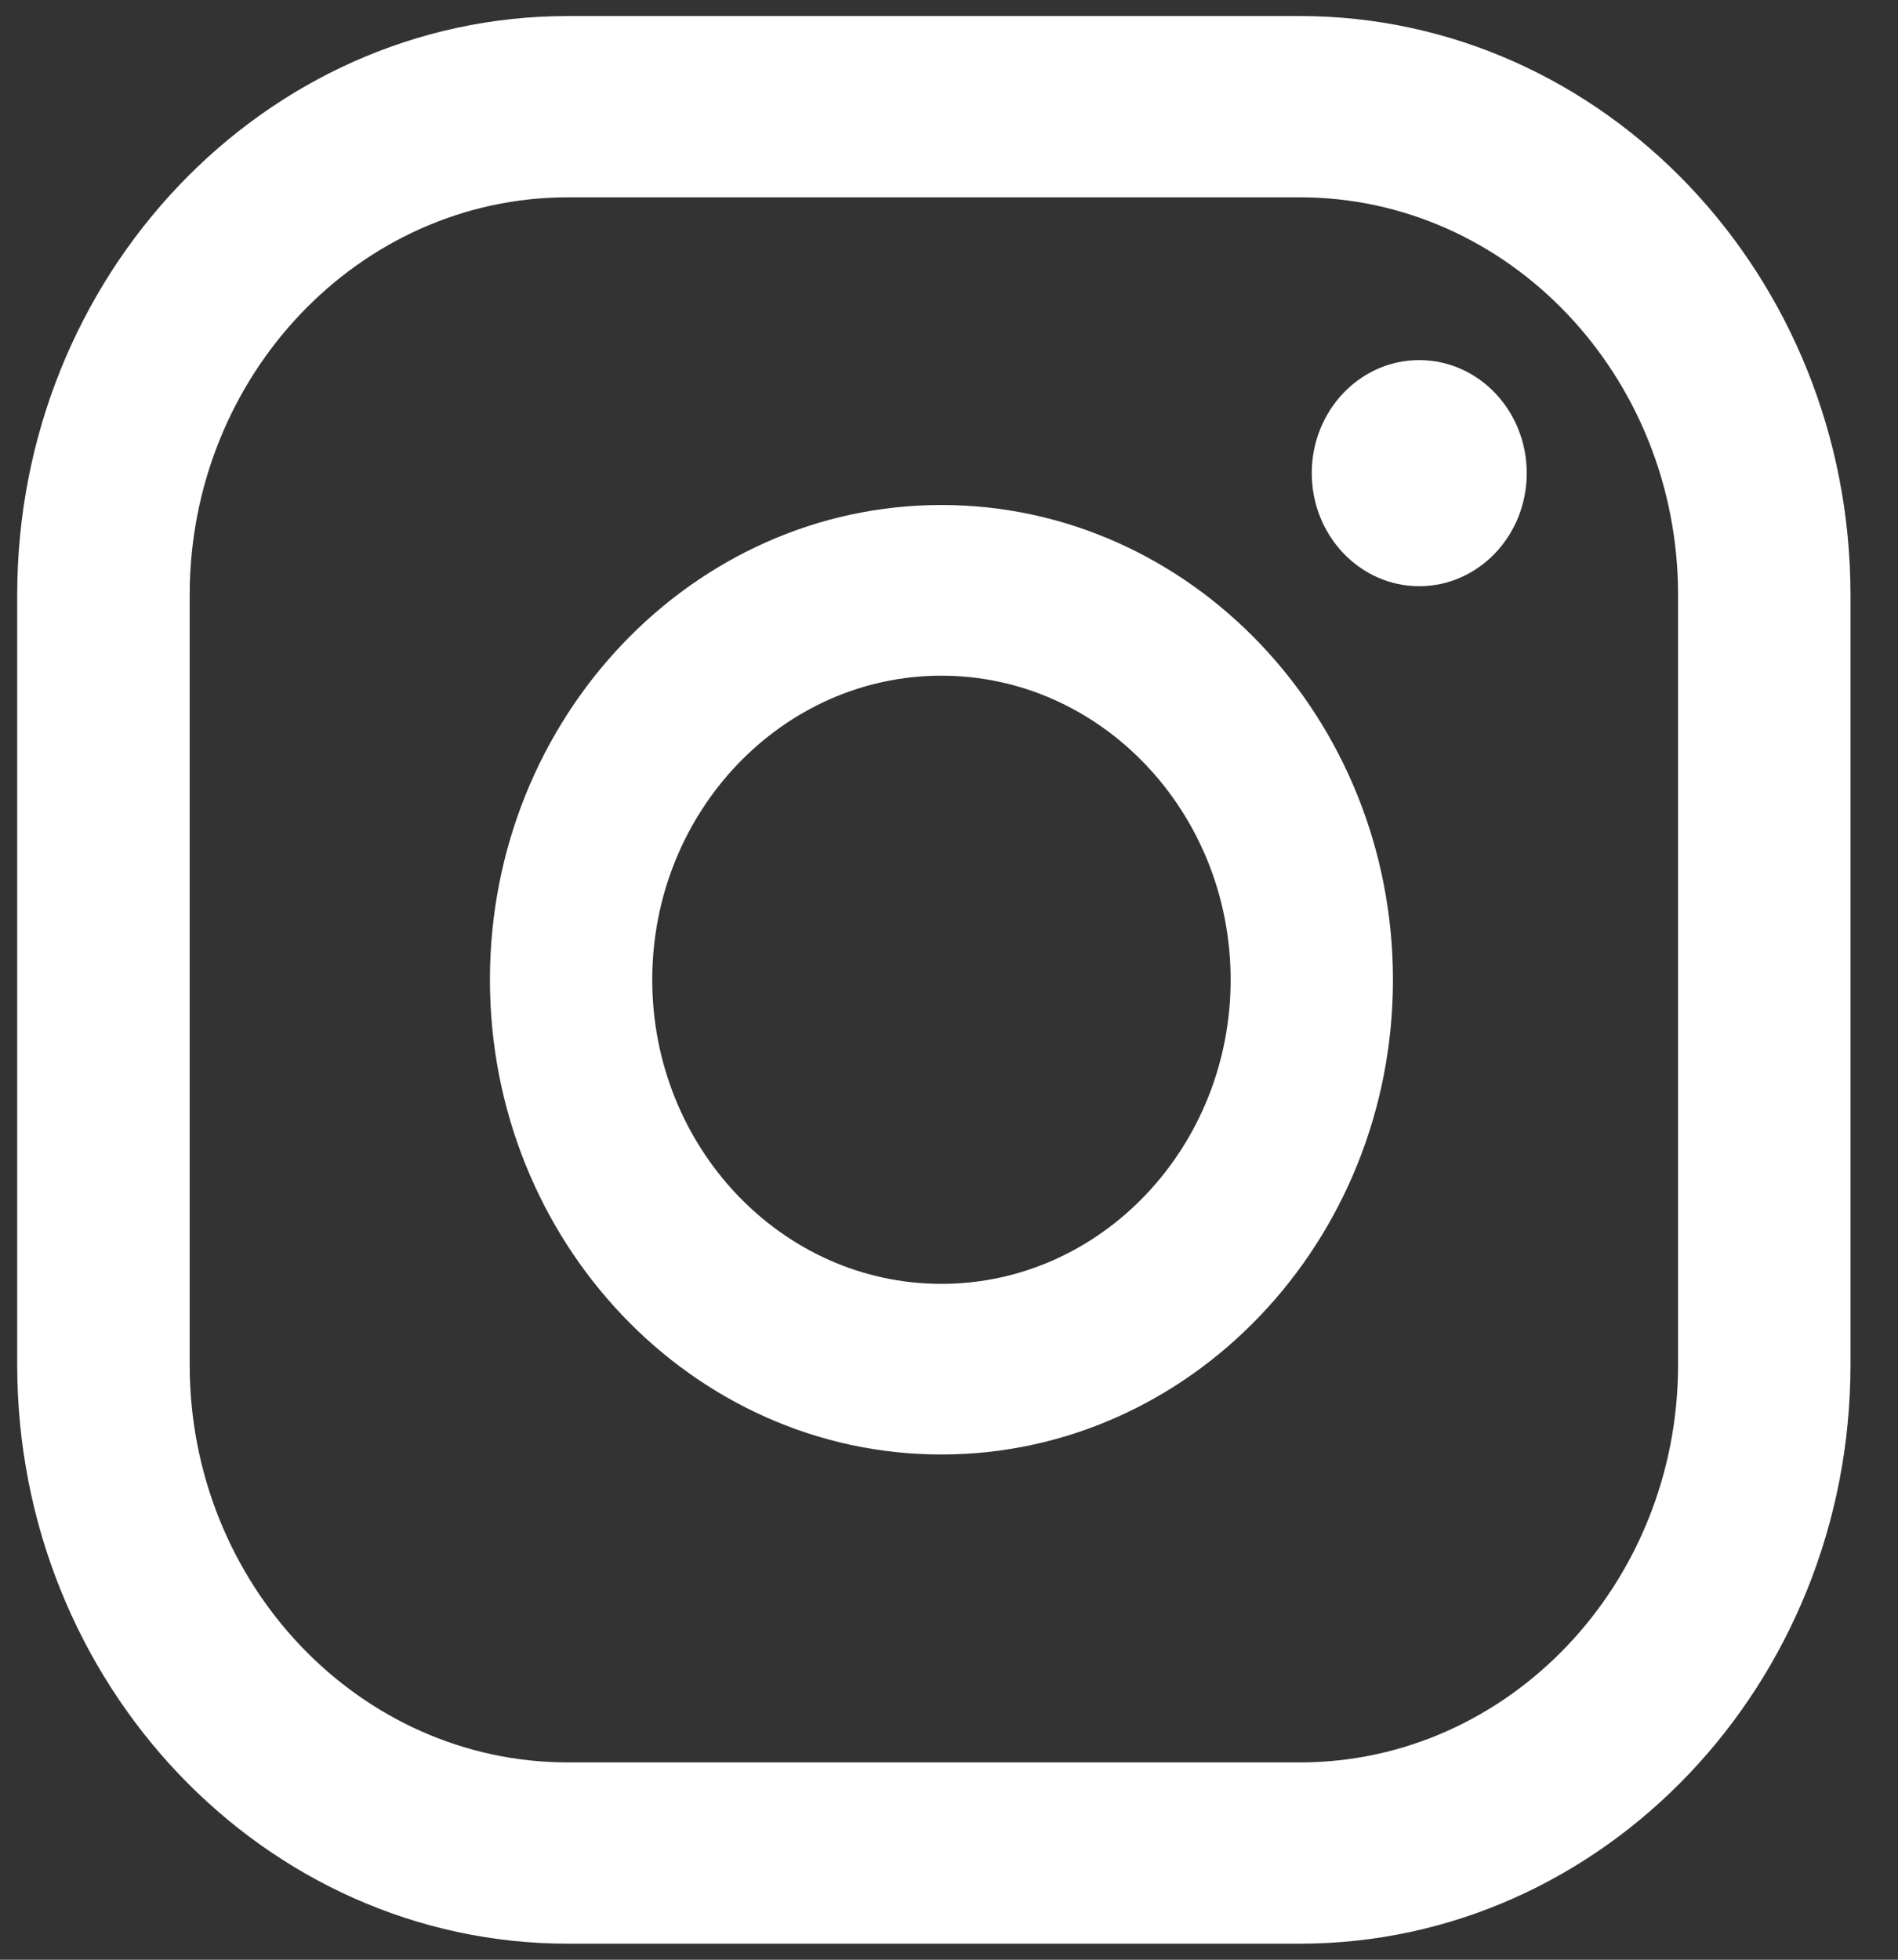
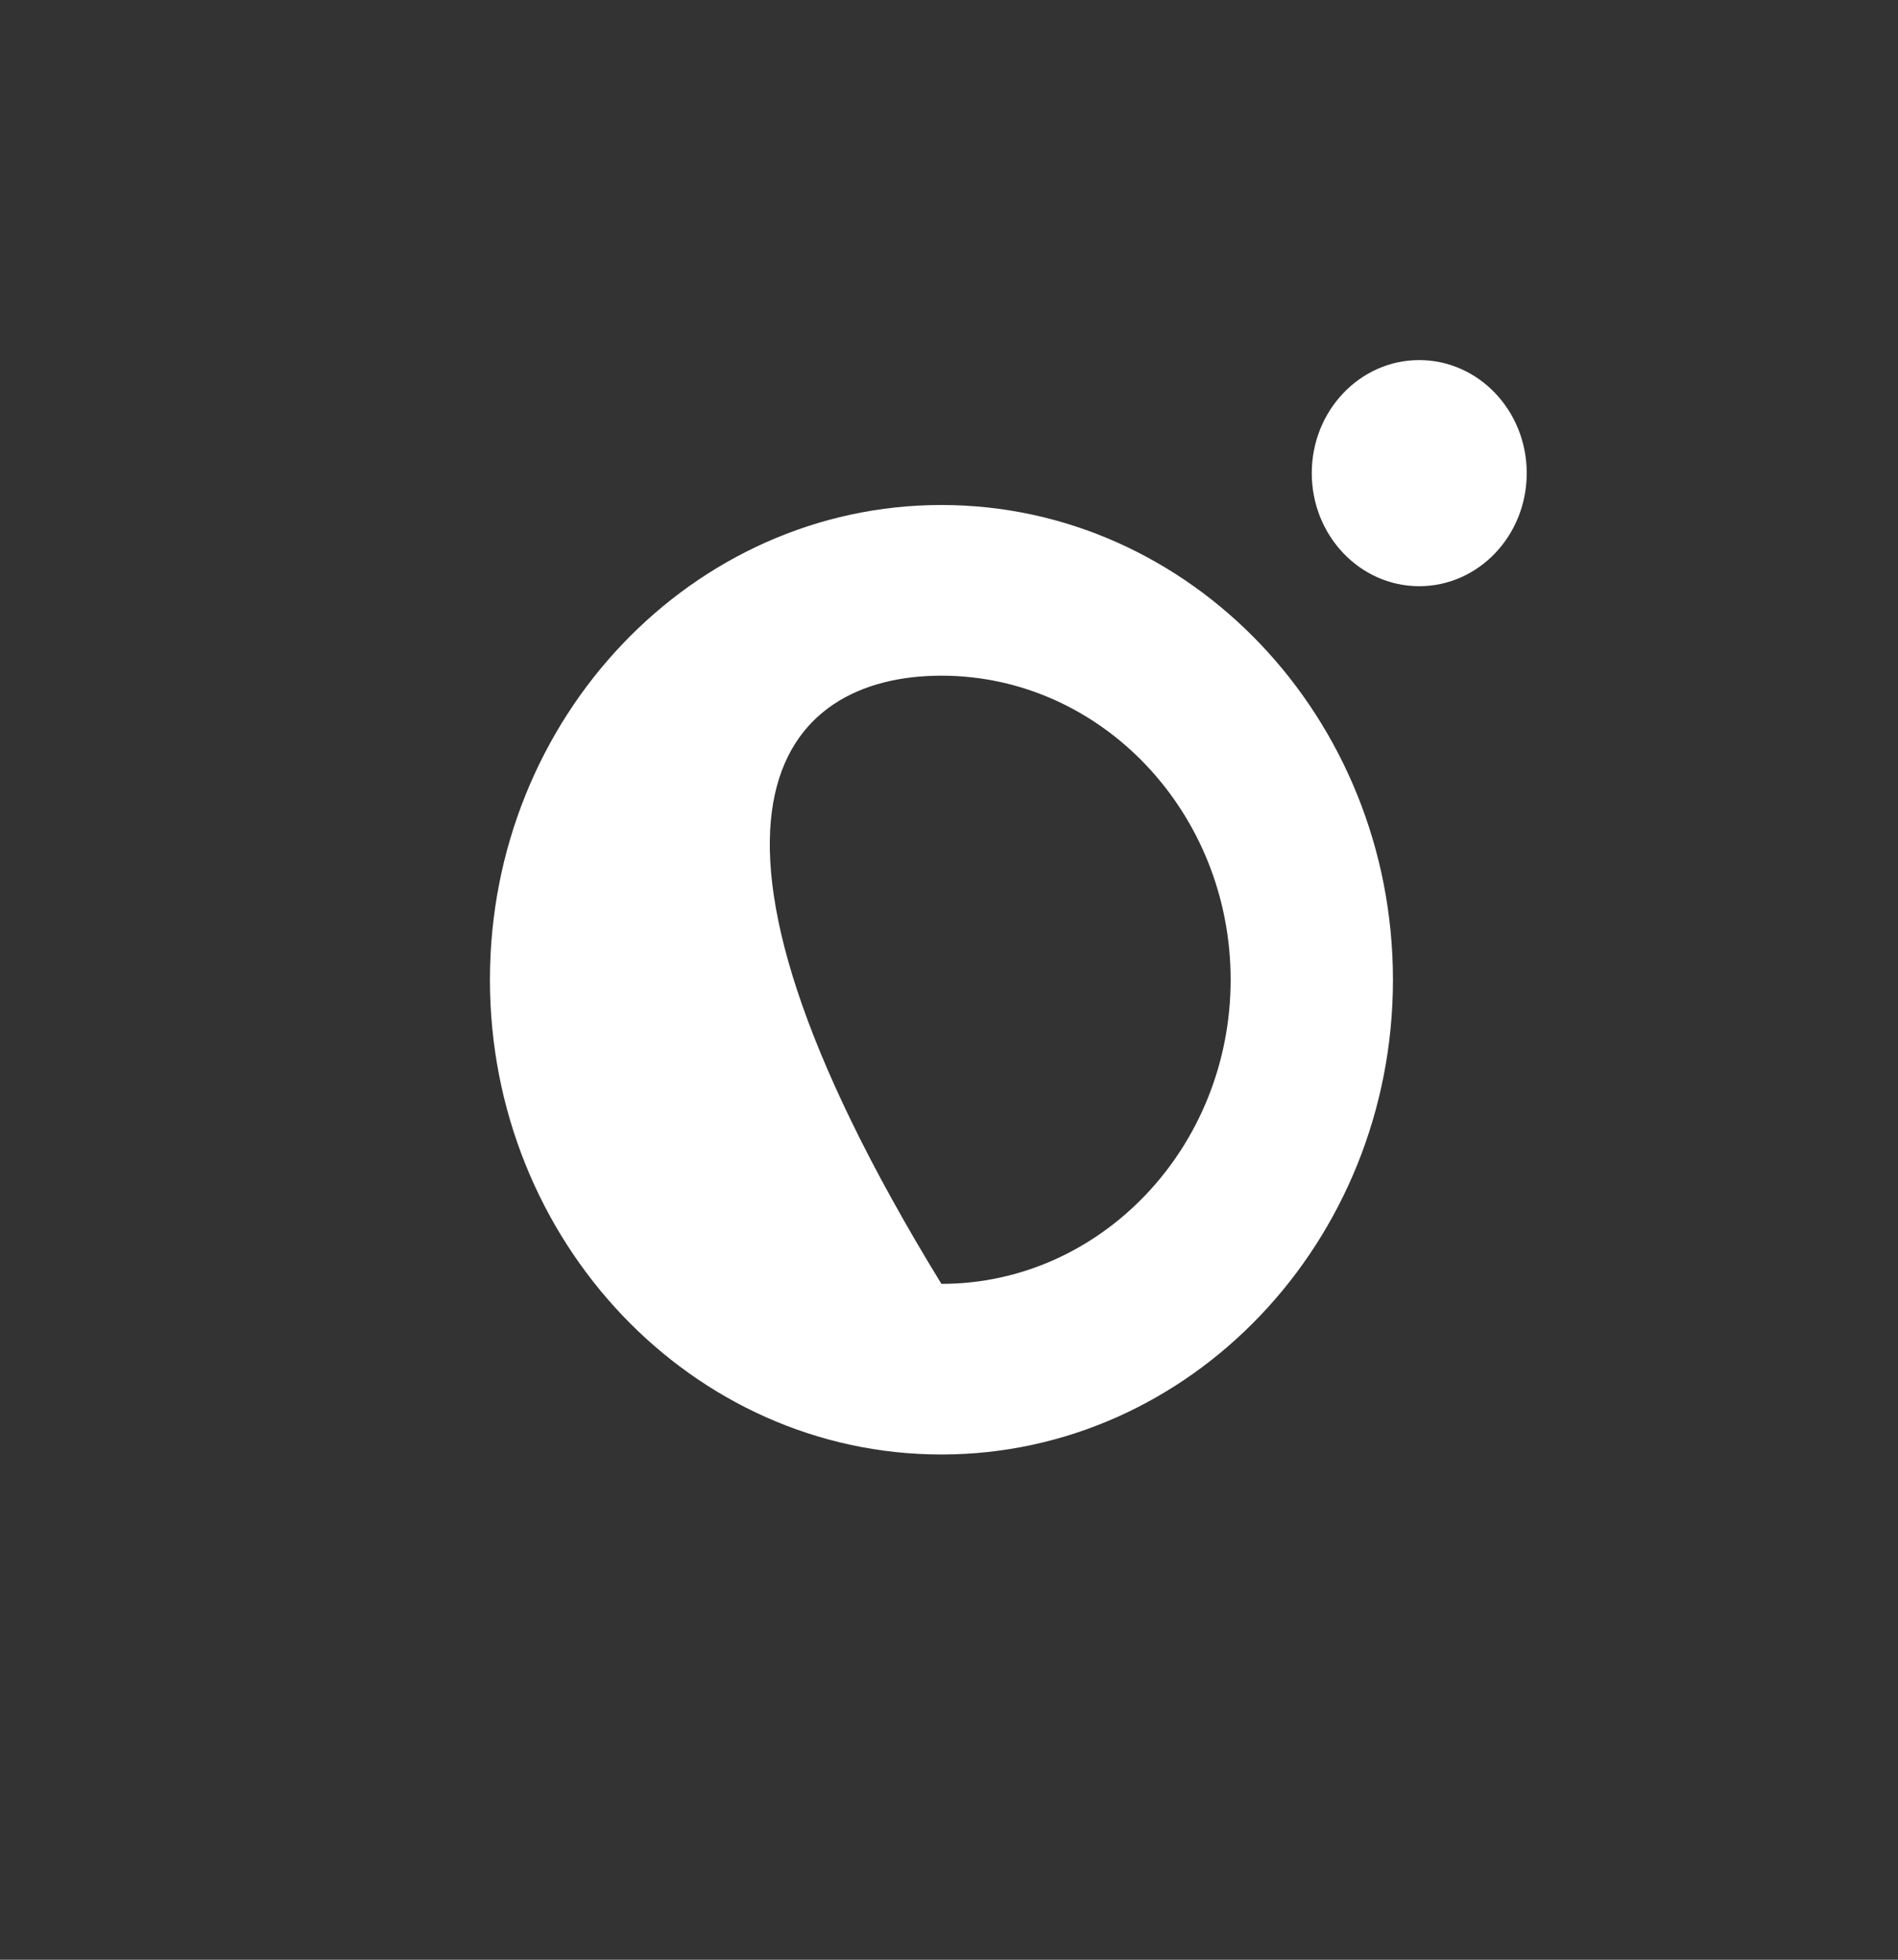
<svg xmlns="http://www.w3.org/2000/svg" width="31" height="32" viewBox="0 0 31 32" fill="none">
  <rect x="0" y="0" width="31" height="32" fill="#333333" stroke="none" />
  <path d="M23.18 5.88C22.211 5.88 21.425 6.706 21.425 7.726C21.425 8.745 22.211 9.572 23.18 9.572C24.15 9.572 24.936 8.745 24.936 7.726C24.936 6.706 24.15 5.88 23.18 5.88Z" fill="white" />
-   <path d="M15.376 8.246C11.311 8.246 8.002 11.723 8.002 15.998C8.002 20.273 11.309 23.75 15.376 23.75C19.443 23.75 22.751 20.273 22.751 15.998C22.75 11.723 19.442 8.246 15.376 8.246ZM15.376 20.964C12.772 20.964 10.653 18.736 10.653 15.998C10.653 13.261 12.772 11.033 15.376 11.033C17.981 11.033 20.1 13.261 20.1 15.998C20.1 18.736 17.981 20.964 15.376 20.964Z" fill="white" />
-   <path d="M21.23 31.738H9.274C4.315 31.738 0.281 27.496 0.281 22.284V9.716C0.281 4.502 4.316 0.262 9.274 0.262H21.23C26.189 0.262 30.224 4.502 30.224 9.716V22.284C30.224 27.496 26.189 31.738 21.23 31.738ZM9.276 3.222C5.869 3.222 3.098 6.135 3.098 9.716V22.284C3.098 25.865 5.869 28.778 9.276 28.778H21.231C24.637 28.778 27.408 25.865 27.408 22.284V9.716C27.408 6.135 24.637 3.222 21.231 3.222H9.276Z" fill="white" />
+   <path d="M15.376 8.246C11.311 8.246 8.002 11.723 8.002 15.998C8.002 20.273 11.309 23.75 15.376 23.75C19.443 23.75 22.751 20.273 22.751 15.998C22.75 11.723 19.442 8.246 15.376 8.246ZM15.376 20.964C10.653 13.261 12.772 11.033 15.376 11.033C17.981 11.033 20.1 13.261 20.1 15.998C20.1 18.736 17.981 20.964 15.376 20.964Z" fill="white" />
</svg>